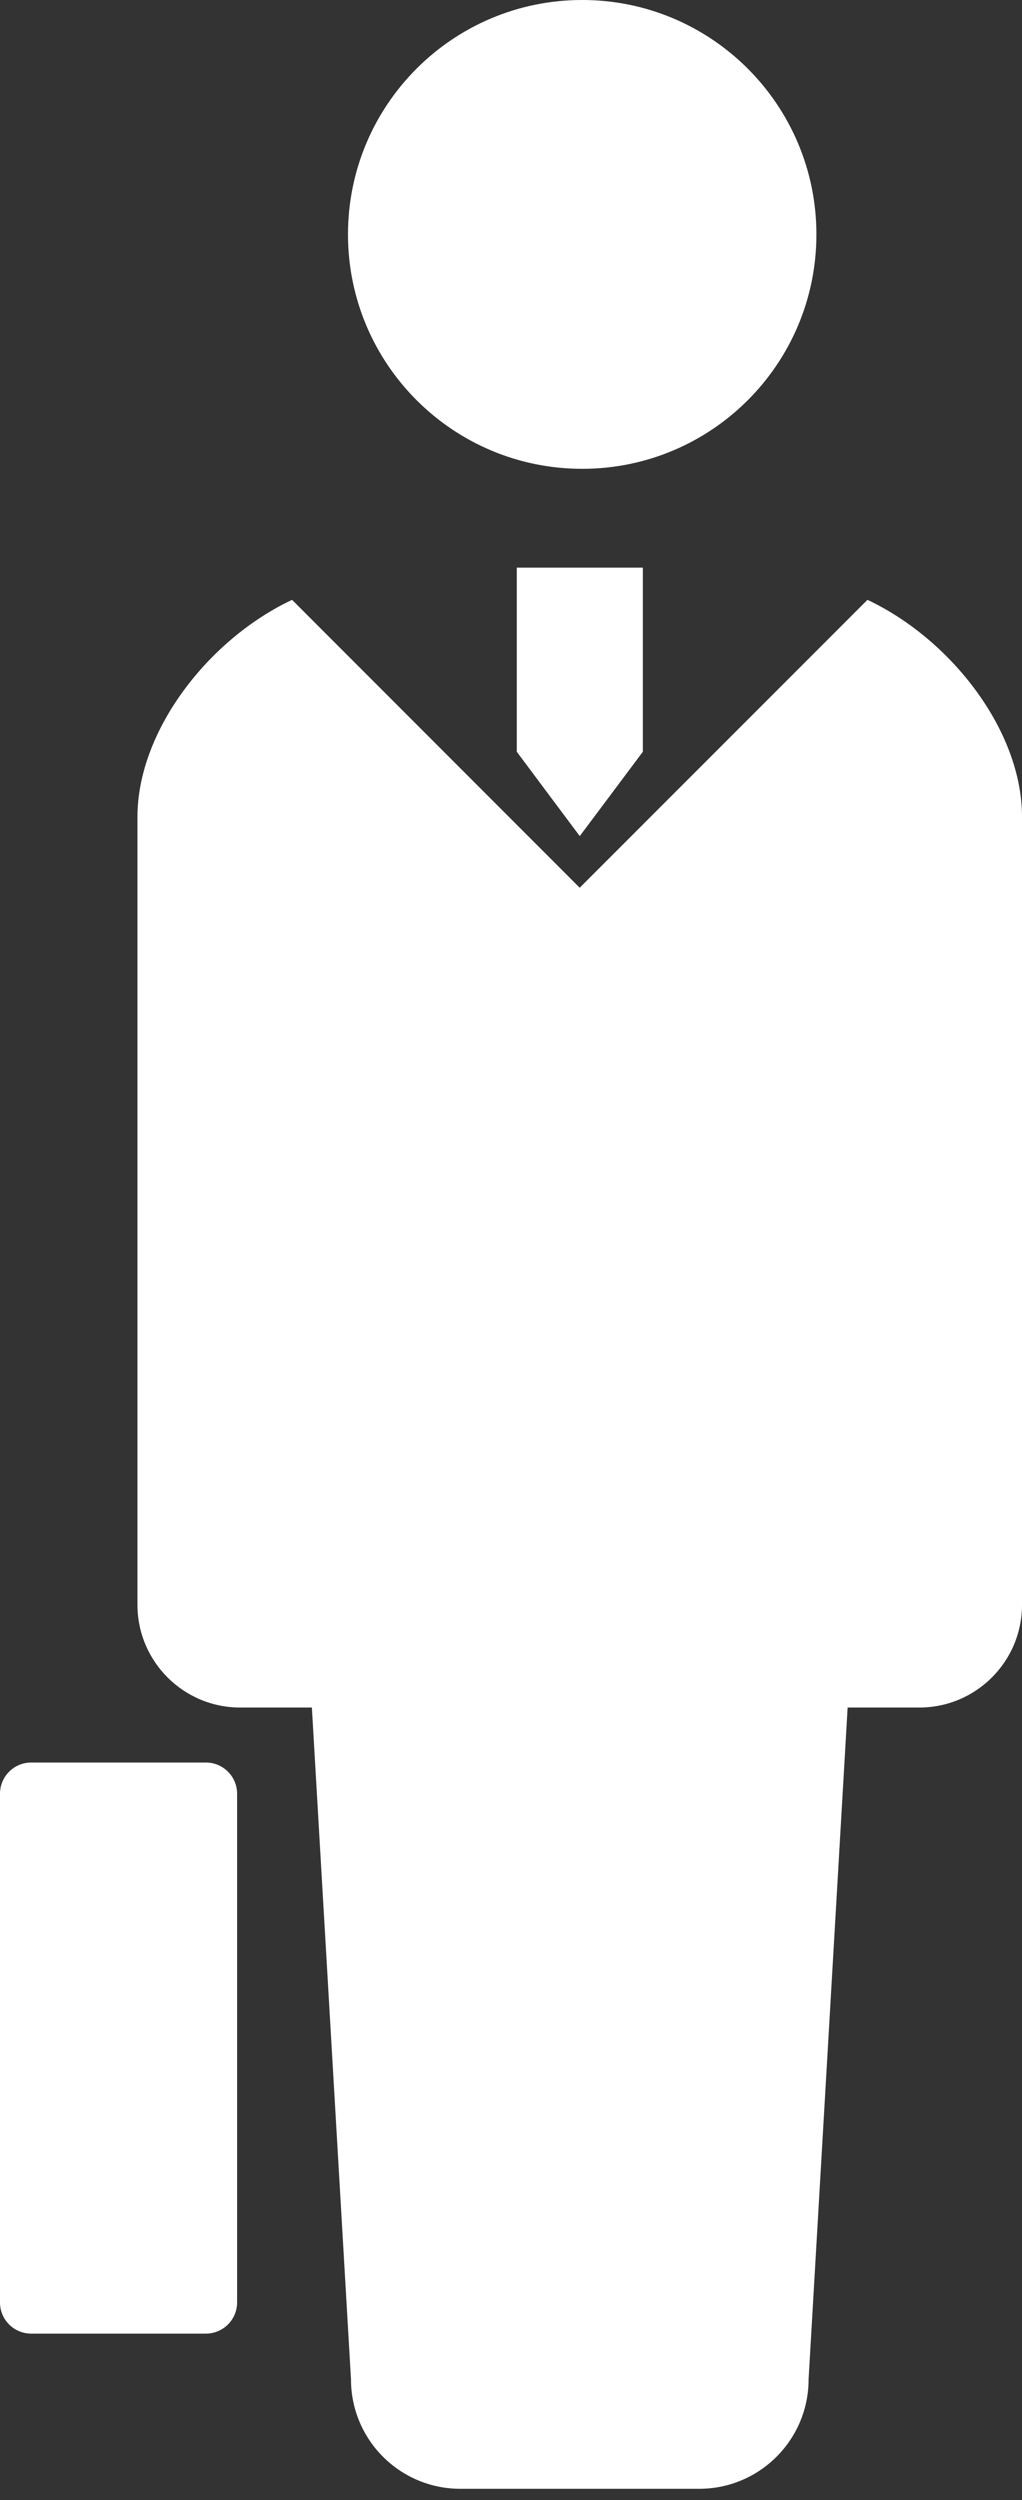
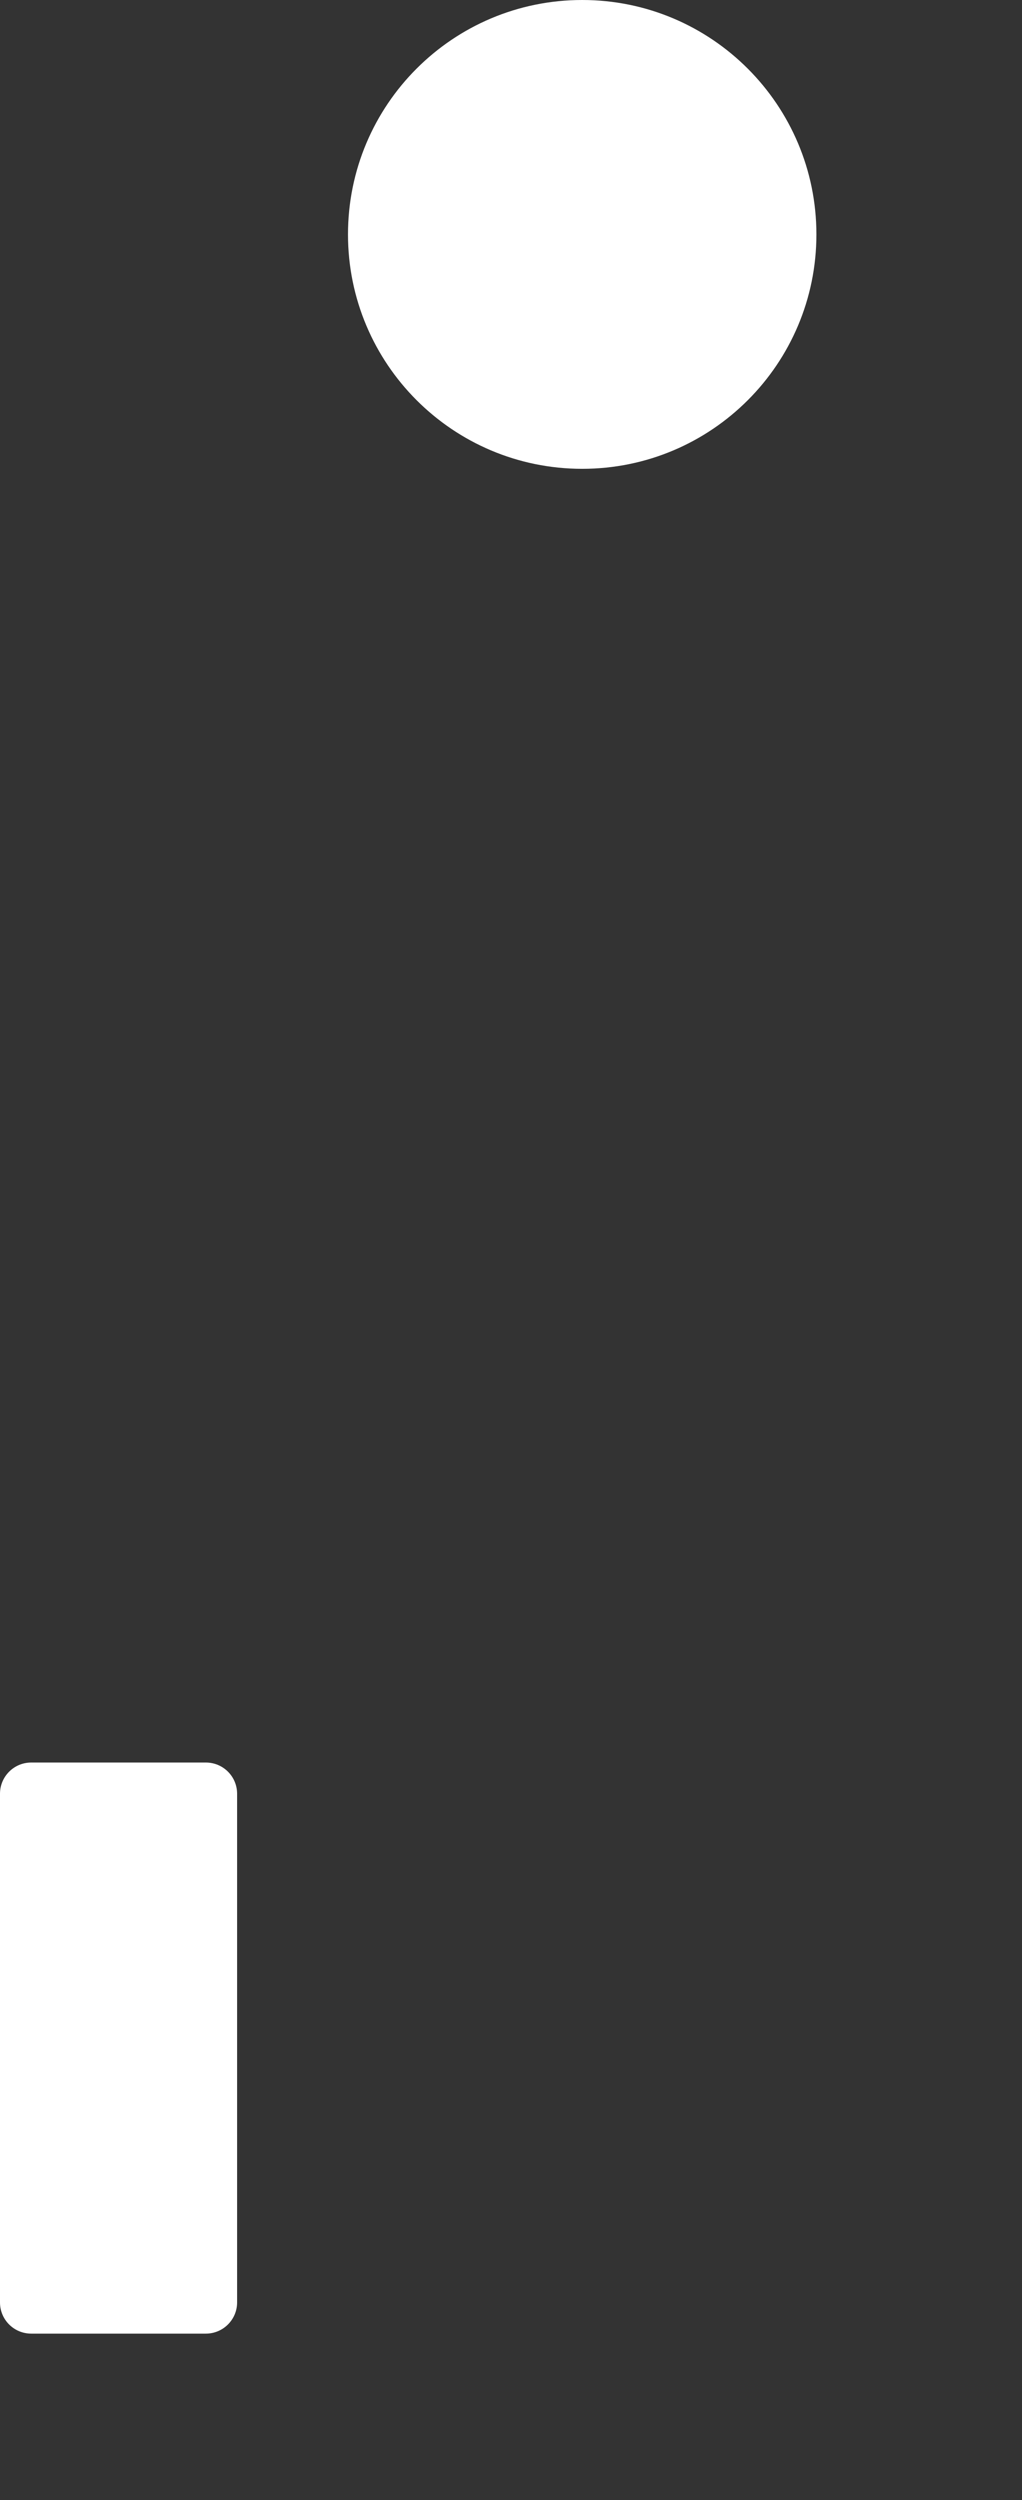
<svg xmlns="http://www.w3.org/2000/svg" width="18" height="44" viewBox="0 0 18 44" fill="none">
  <rect x="0" y="0" width="18" height="44" fill="#333333" stroke="none" />
-   <path d="M15.278 10.557L10.21 15.624L5.144 10.557C3.67 11.251 2.421 12.863 2.421 14.378V28.243C2.421 29.242 3.231 30.052 4.229 30.052H5.493L6.182 41.877C6.182 42.94 7.044 43.802 8.107 43.802H12.315C13.377 43.802 14.241 42.94 14.241 41.877L14.929 30.052H16.191C17.191 30.052 18 29.242 18 28.243V14.378C18.002 12.863 16.752 11.251 15.278 10.557H15.278Z" fill="white" />
  <path d="M10.254 8.251C12.533 8.251 14.379 6.404 14.379 4.126C14.379 1.849 12.533 0 10.254 0C7.975 0 6.129 1.846 6.129 4.126C6.129 6.403 7.974 8.251 10.254 8.251Z" fill="white" />
  <path d="M3.625 31.02H0.55C0.246 31.02 0 31.266 0 31.57V40.522C0 40.826 0.246 41.071 0.55 41.071H3.626C3.929 41.071 4.176 40.825 4.176 40.522V31.57C4.176 31.265 3.929 31.02 3.626 31.02L3.625 31.02Z" fill="white" />
-   <path d="M9.102 9.99V13.231L10.211 14.715L11.322 13.231V9.99H10.211H9.102Z" fill="white" />
</svg>